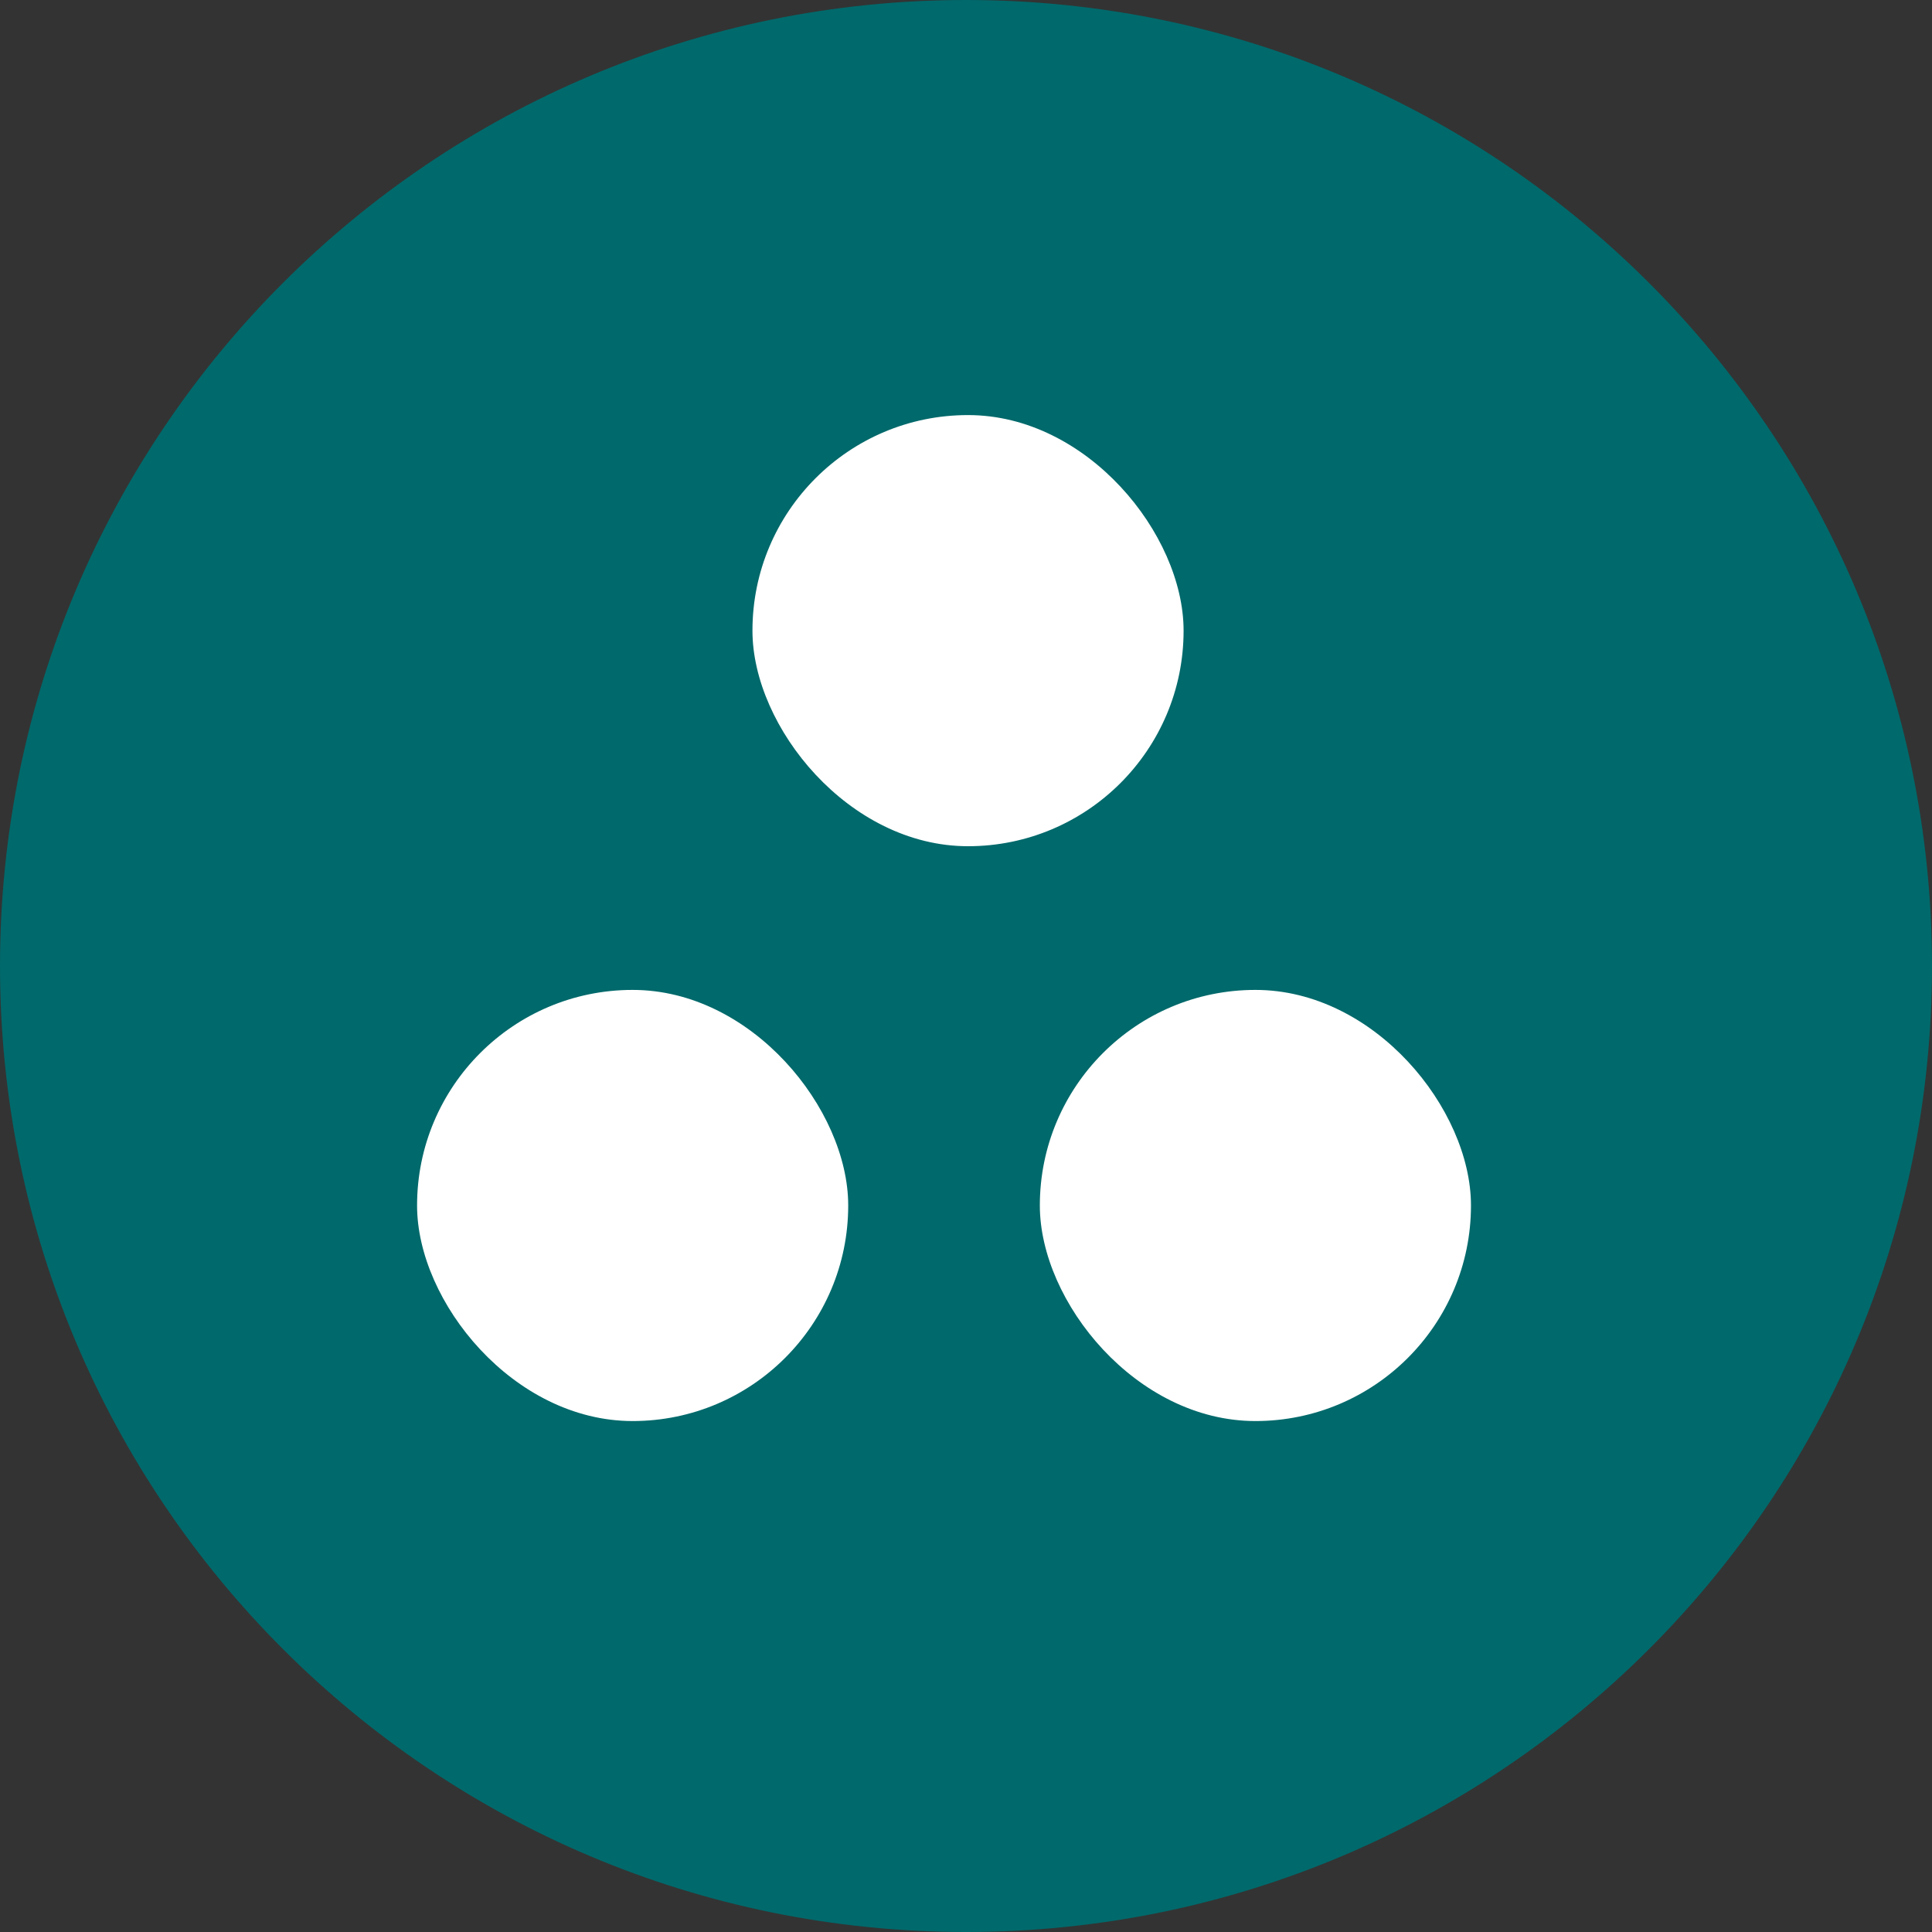
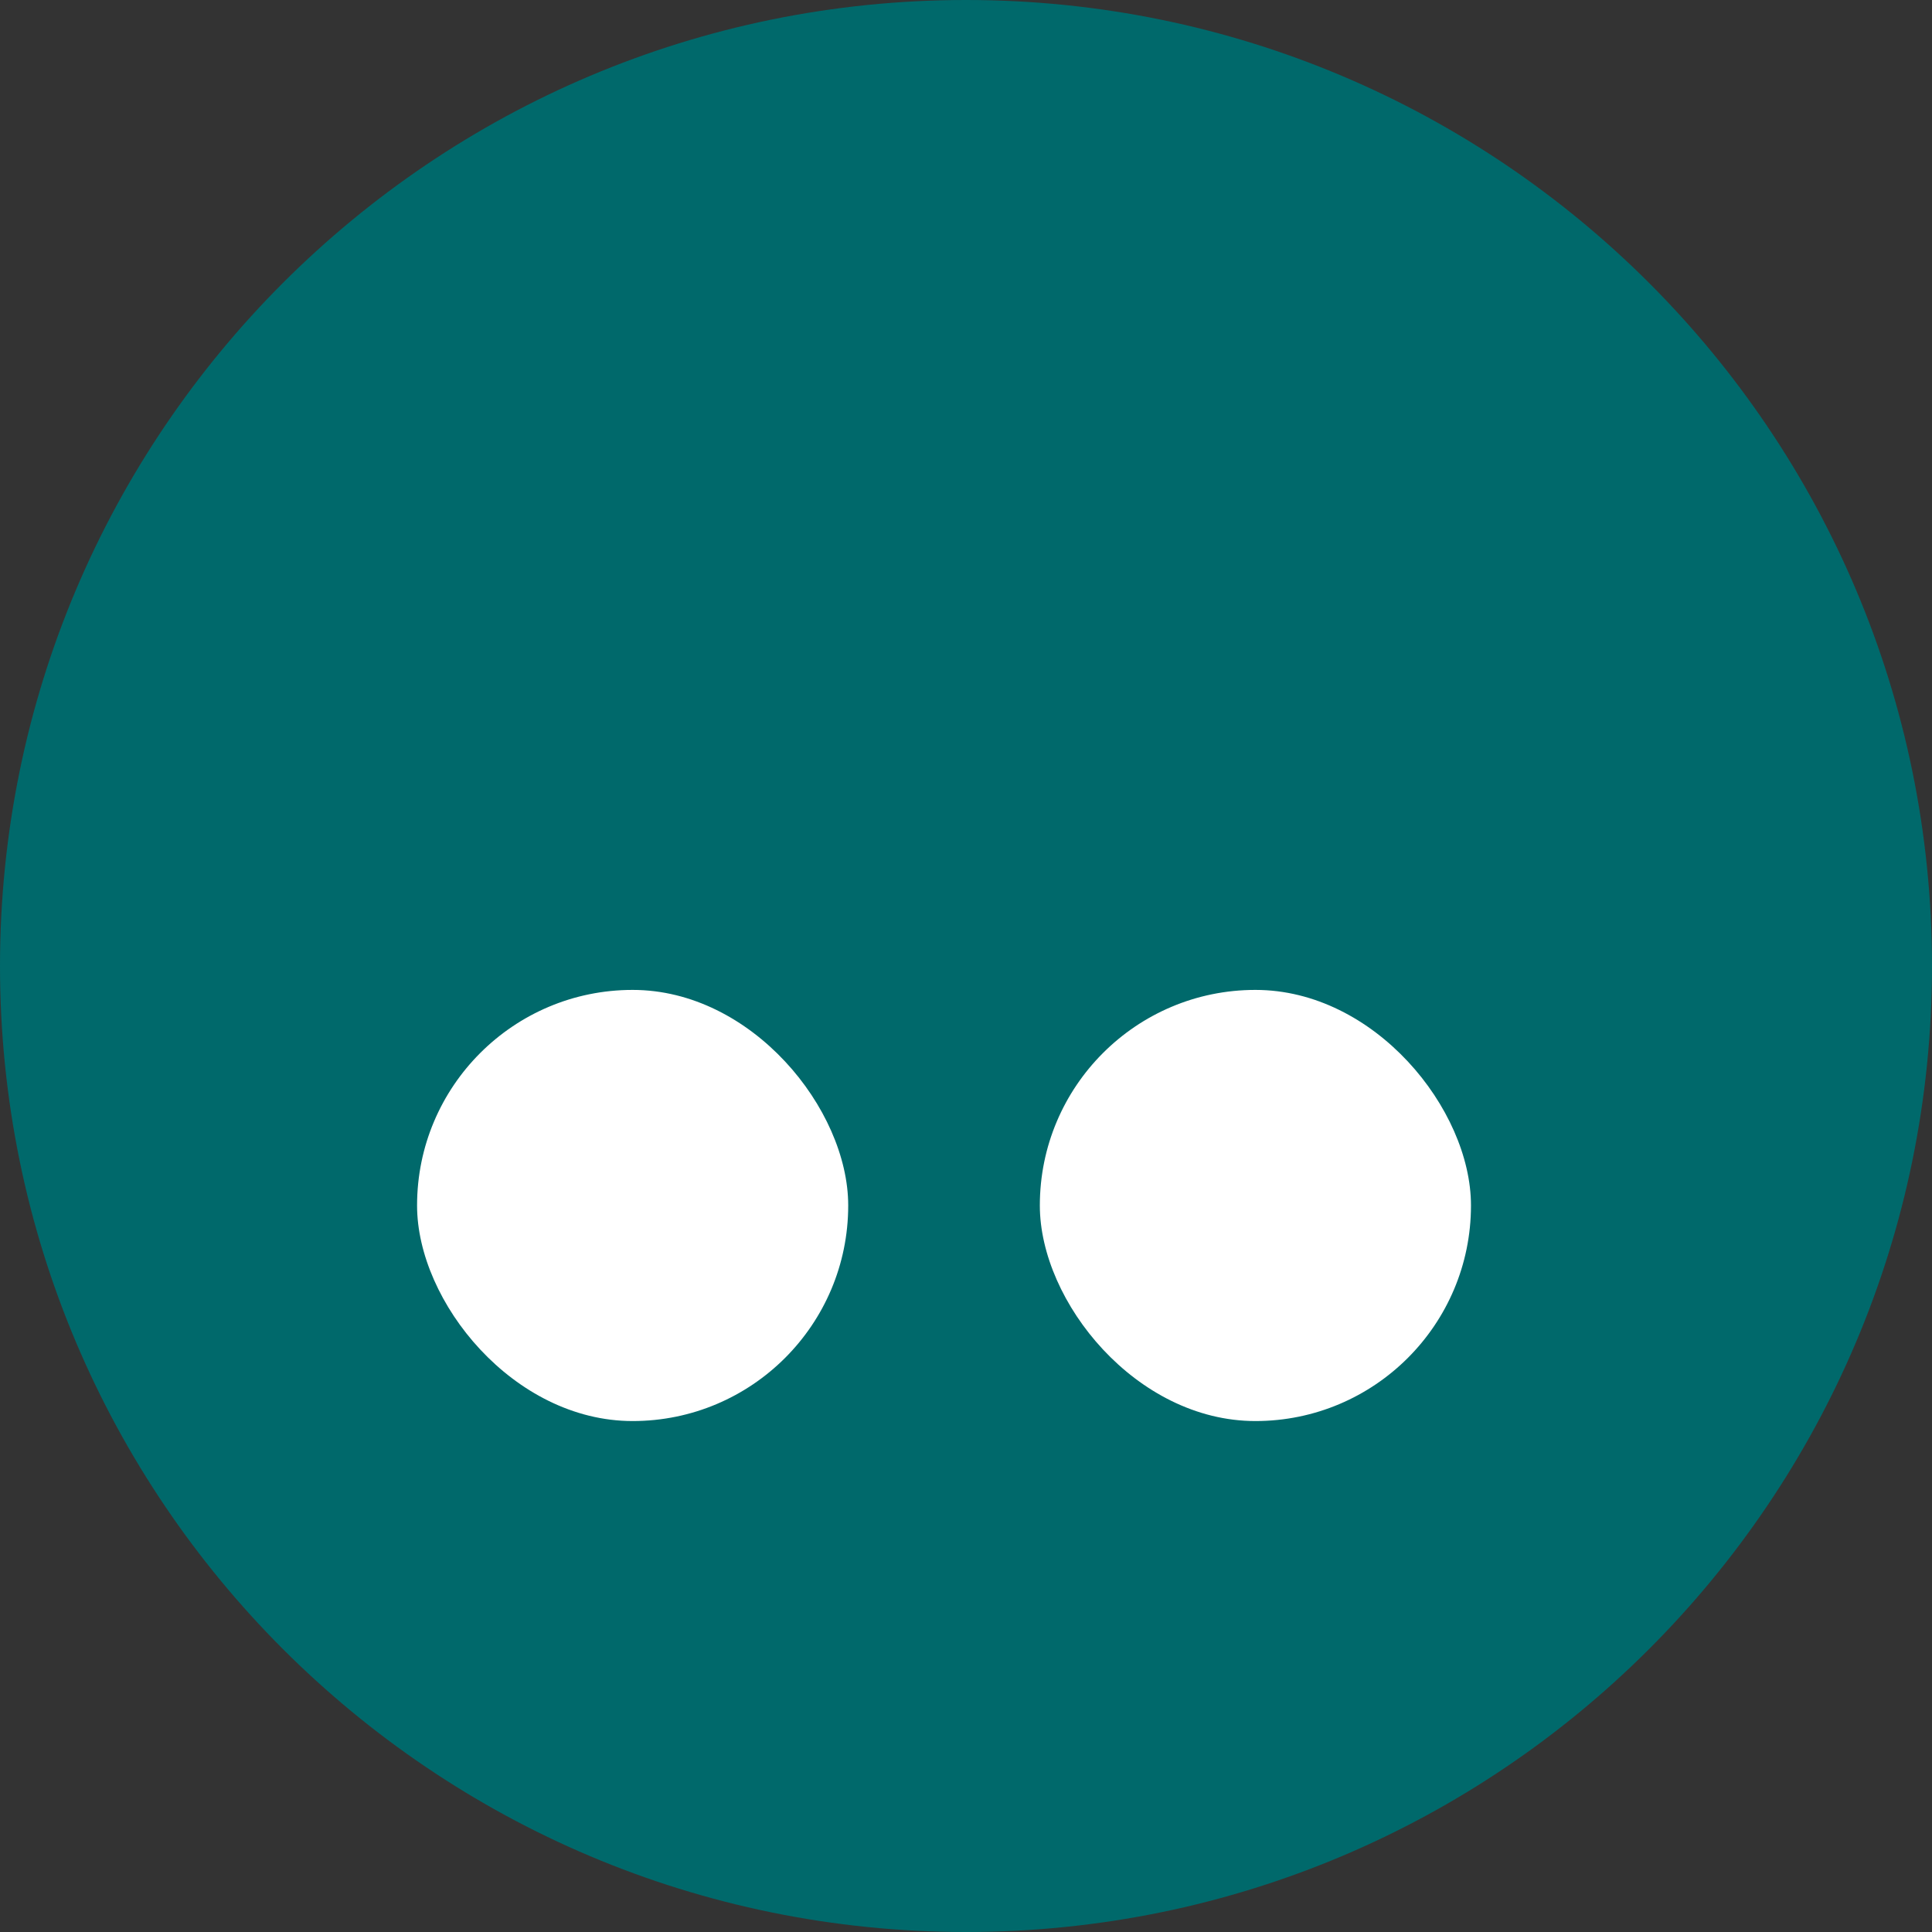
<svg viewBox="0 0 32 32">
  <rect x="0" y="0" width="32" height="32" fill="#333333" stroke="none" />
  <g style="fill:#000;fill-opacity:1;stroke:none;stroke-width:1;stroke-opacity:1;fill-rule:nonzero">
    <g style="fill:none;fill-opacity:1;stroke:none;stroke-width:1;stroke-opacity:1;fill-rule:nonzero">
      <g style="fill-rule:evenodd;clip-rule:evenodd;fill:#00696b">
        <path d="M0 16C0 7.163 7.163 0 16 0s16 7.163 16 16-7.163 16-16 16S0 24.837 0 16Z" />
      </g>
      <g style="fill:#fff">
        <rect width="7.141" height="7.141" x="6.908" y="16.396" rx="3.57" ry="3.57" />
      </g>
      <g style="fill:#fff">
        <rect width="7.141" height="7.141" x="17.223" y="16.396" rx="3.57" ry="3.57" />
      </g>
      <g style="fill:#fff">
-         <rect width="7.141" height="7.141" x="12.463" y="6.875" rx="3.57" ry="3.57" />
-       </g>
+         </g>
    </g>
  </g>
</svg>